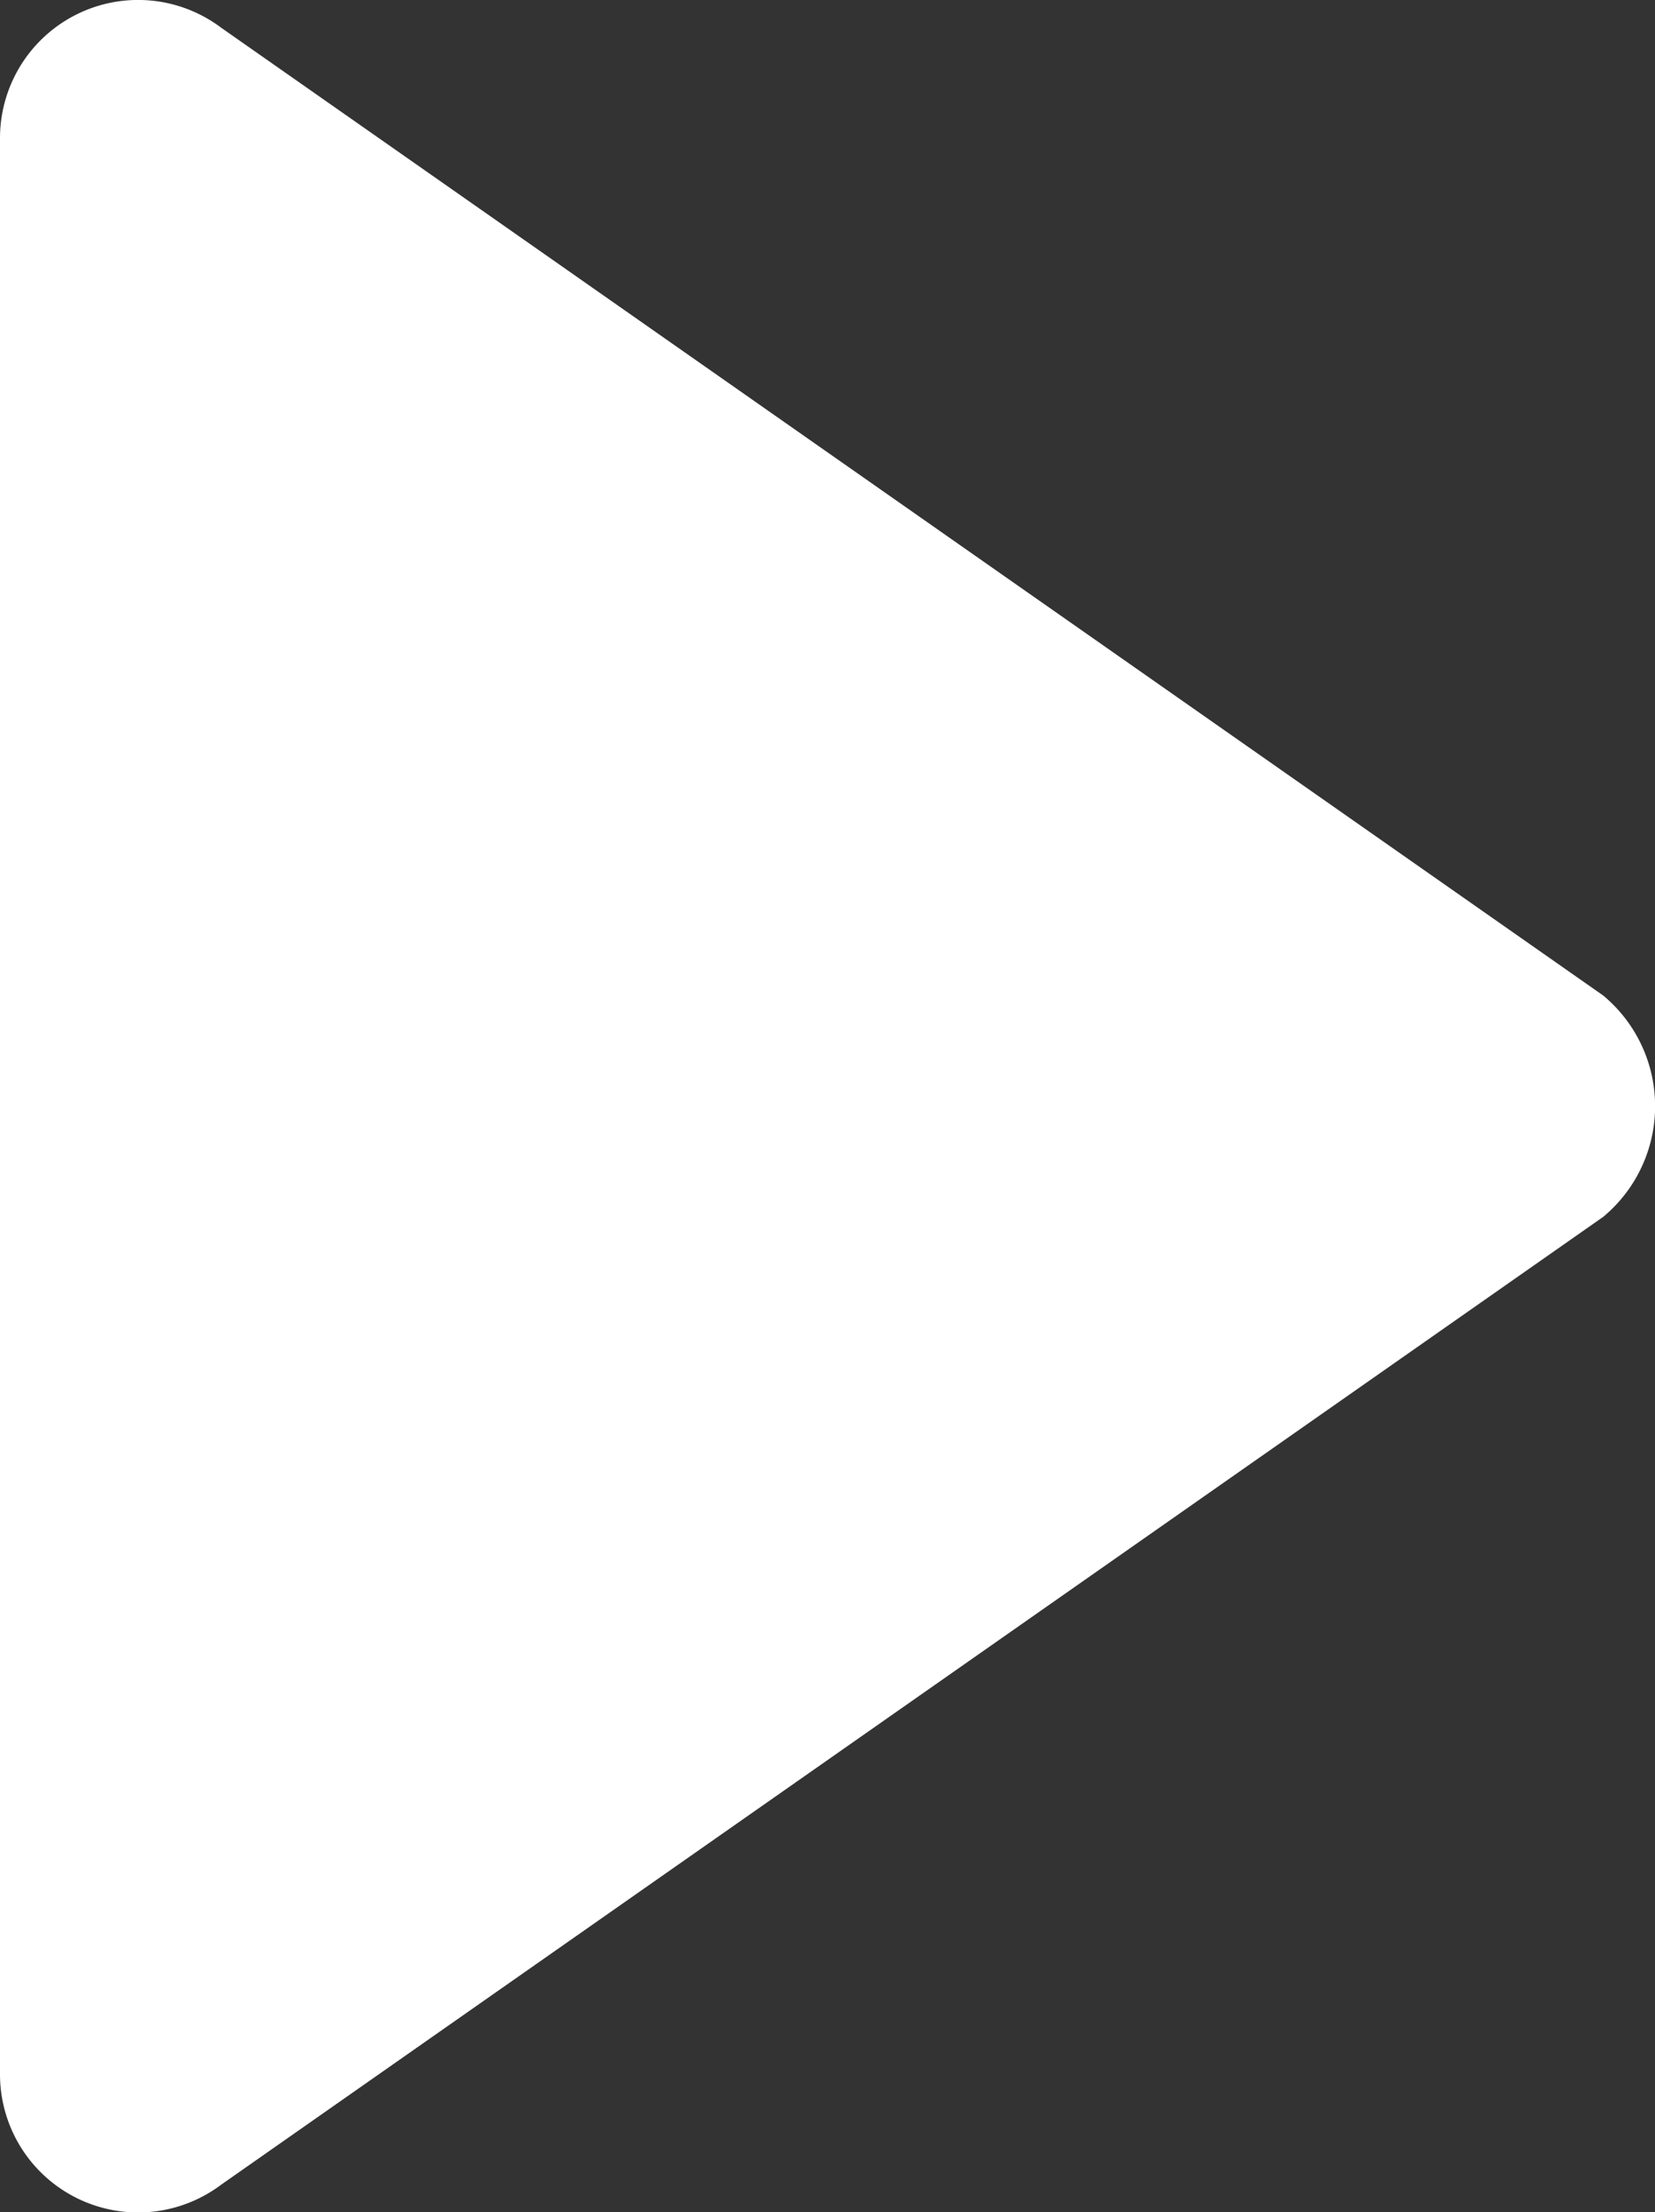
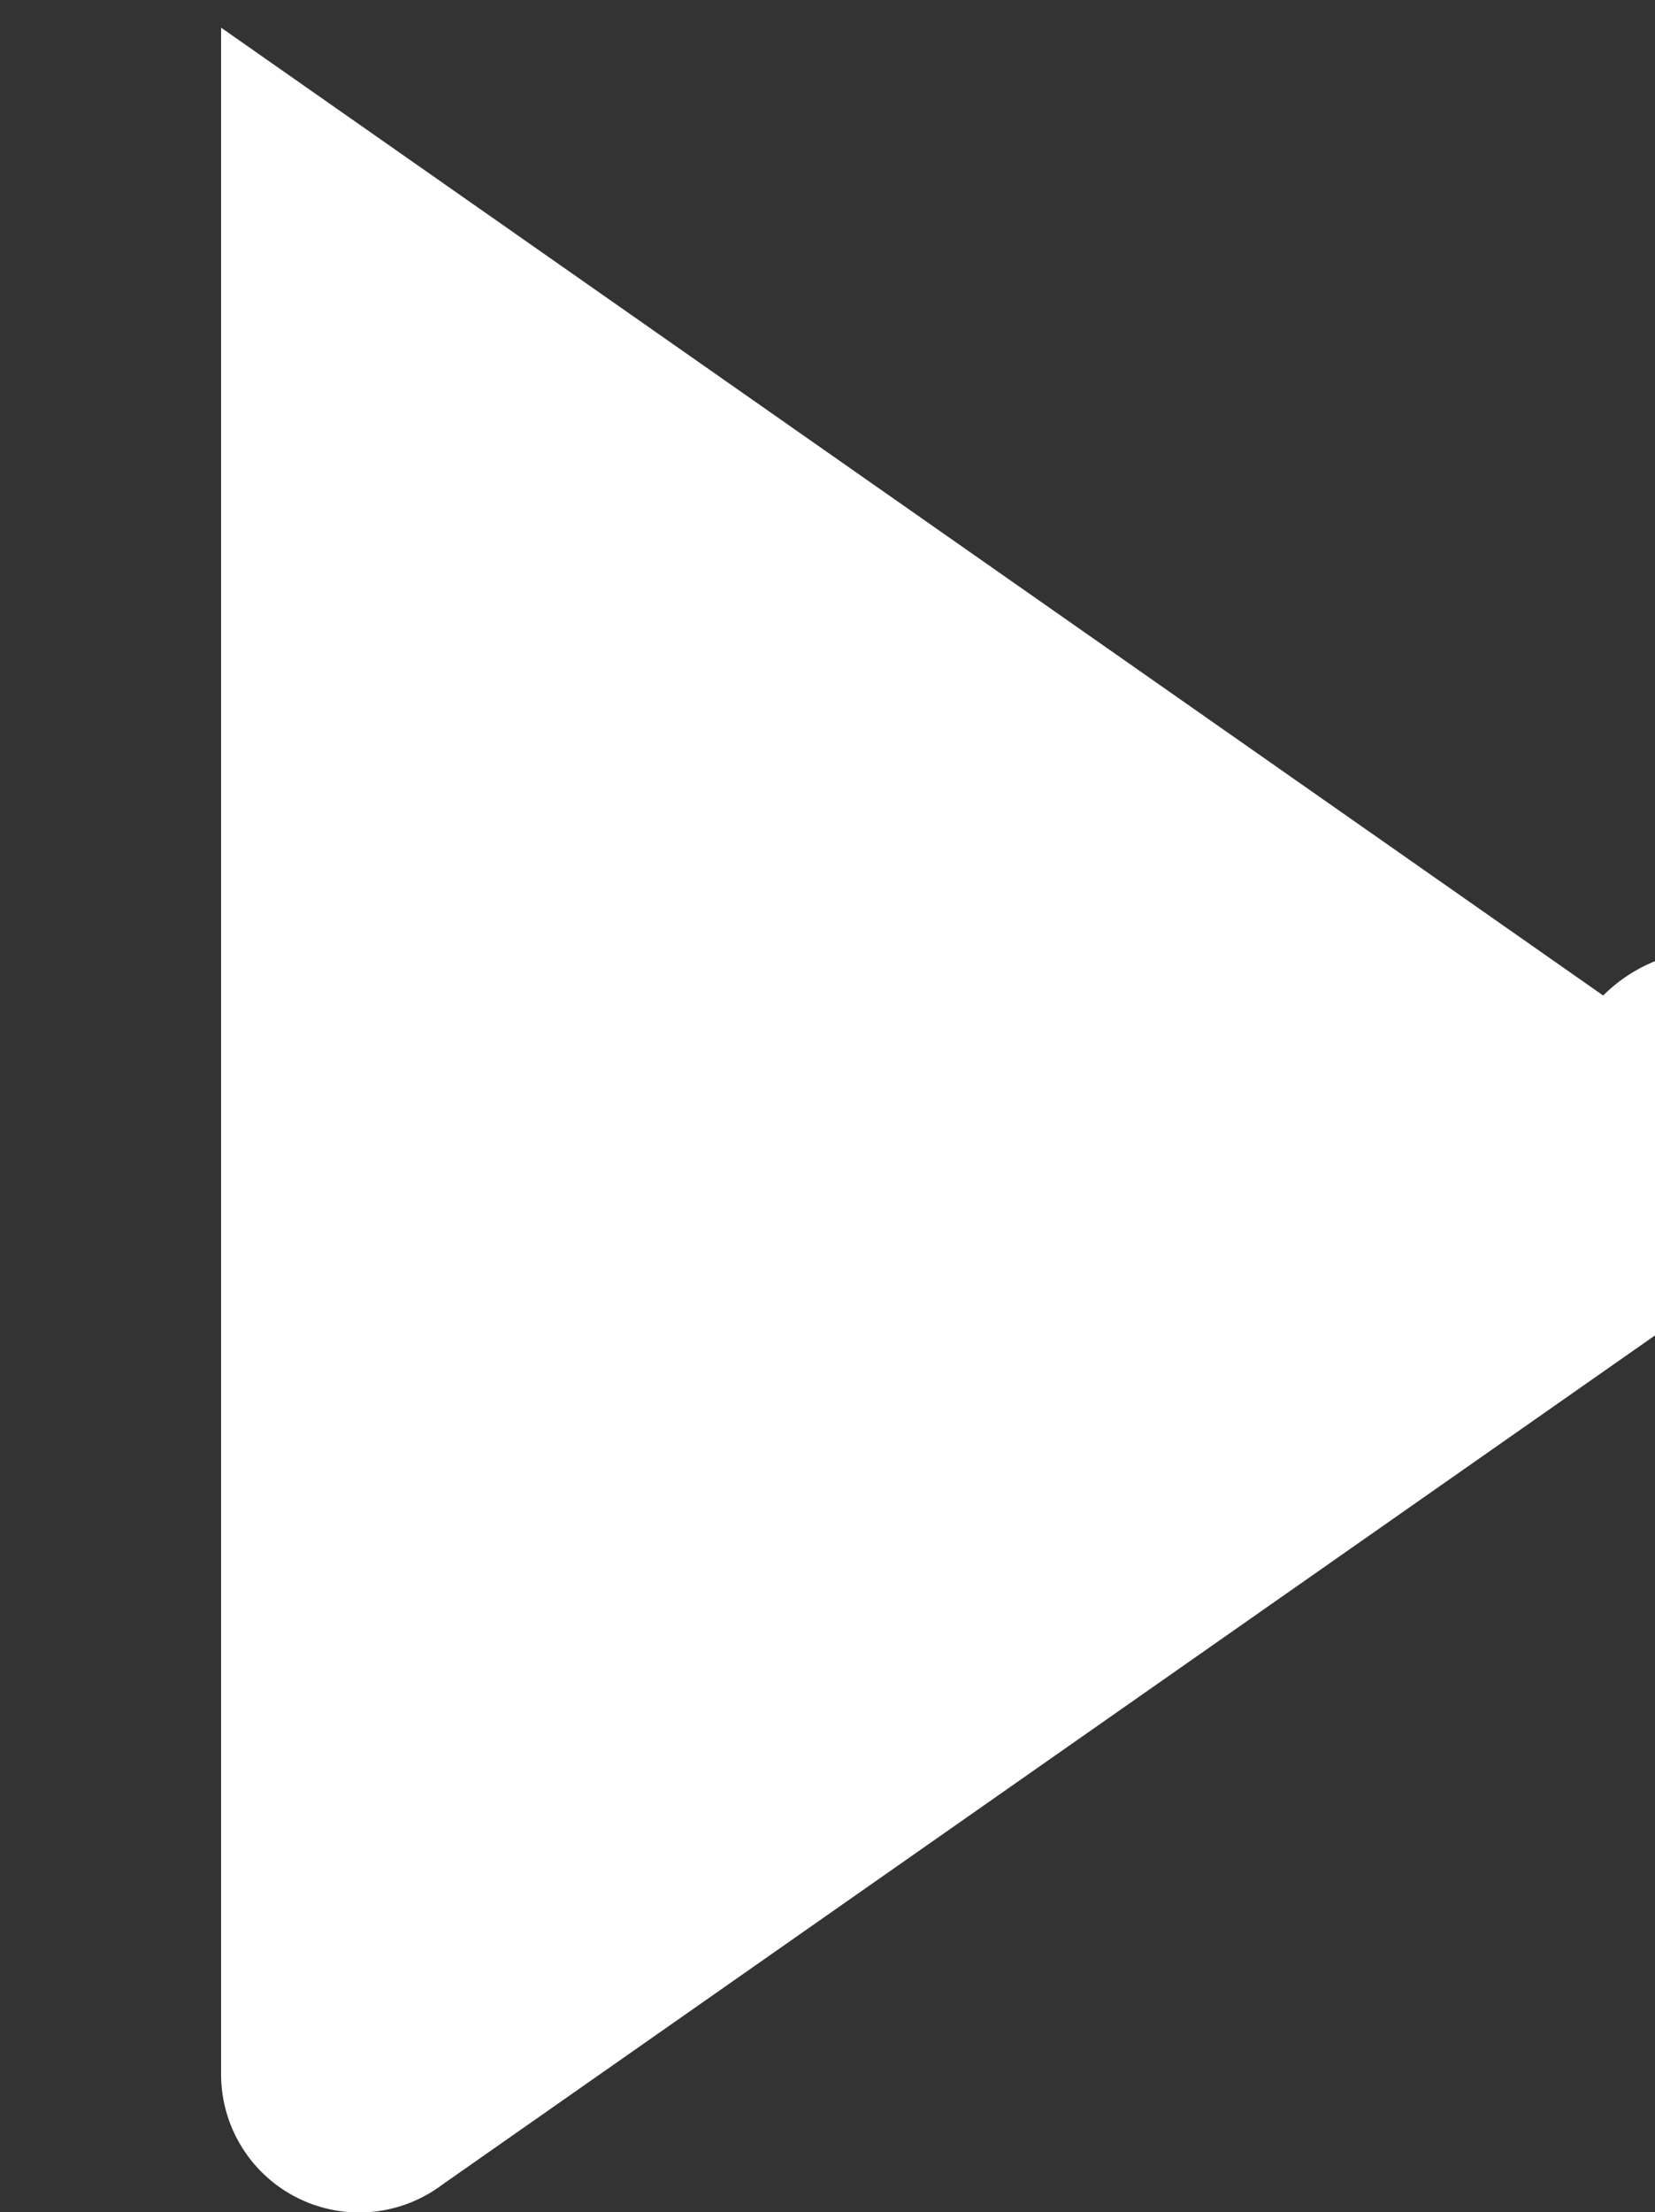
<svg xmlns="http://www.w3.org/2000/svg" width="39.673" height="53.009" viewBox="0 0 39.673 53.009">
  <rect x="0" y="0" width="39.673" height="53.009" fill="#333333" stroke="none" />
-   <path id="play" d="M40.431,23.854,7.3.663A3.311,3.311,0,0,0,2,3.313V49.7a3.311,3.311,0,0,0,5.3,2.65l33.13-23.191A3.448,3.448,0,0,0,40.431,23.854Z" transform="translate(-2 0)" fill="#fff" />
+   <path id="play" d="M40.431,23.854,7.3.663V49.7a3.311,3.311,0,0,0,5.3,2.65l33.13-23.191A3.448,3.448,0,0,0,40.431,23.854Z" transform="translate(-2 0)" fill="#fff" />
</svg>